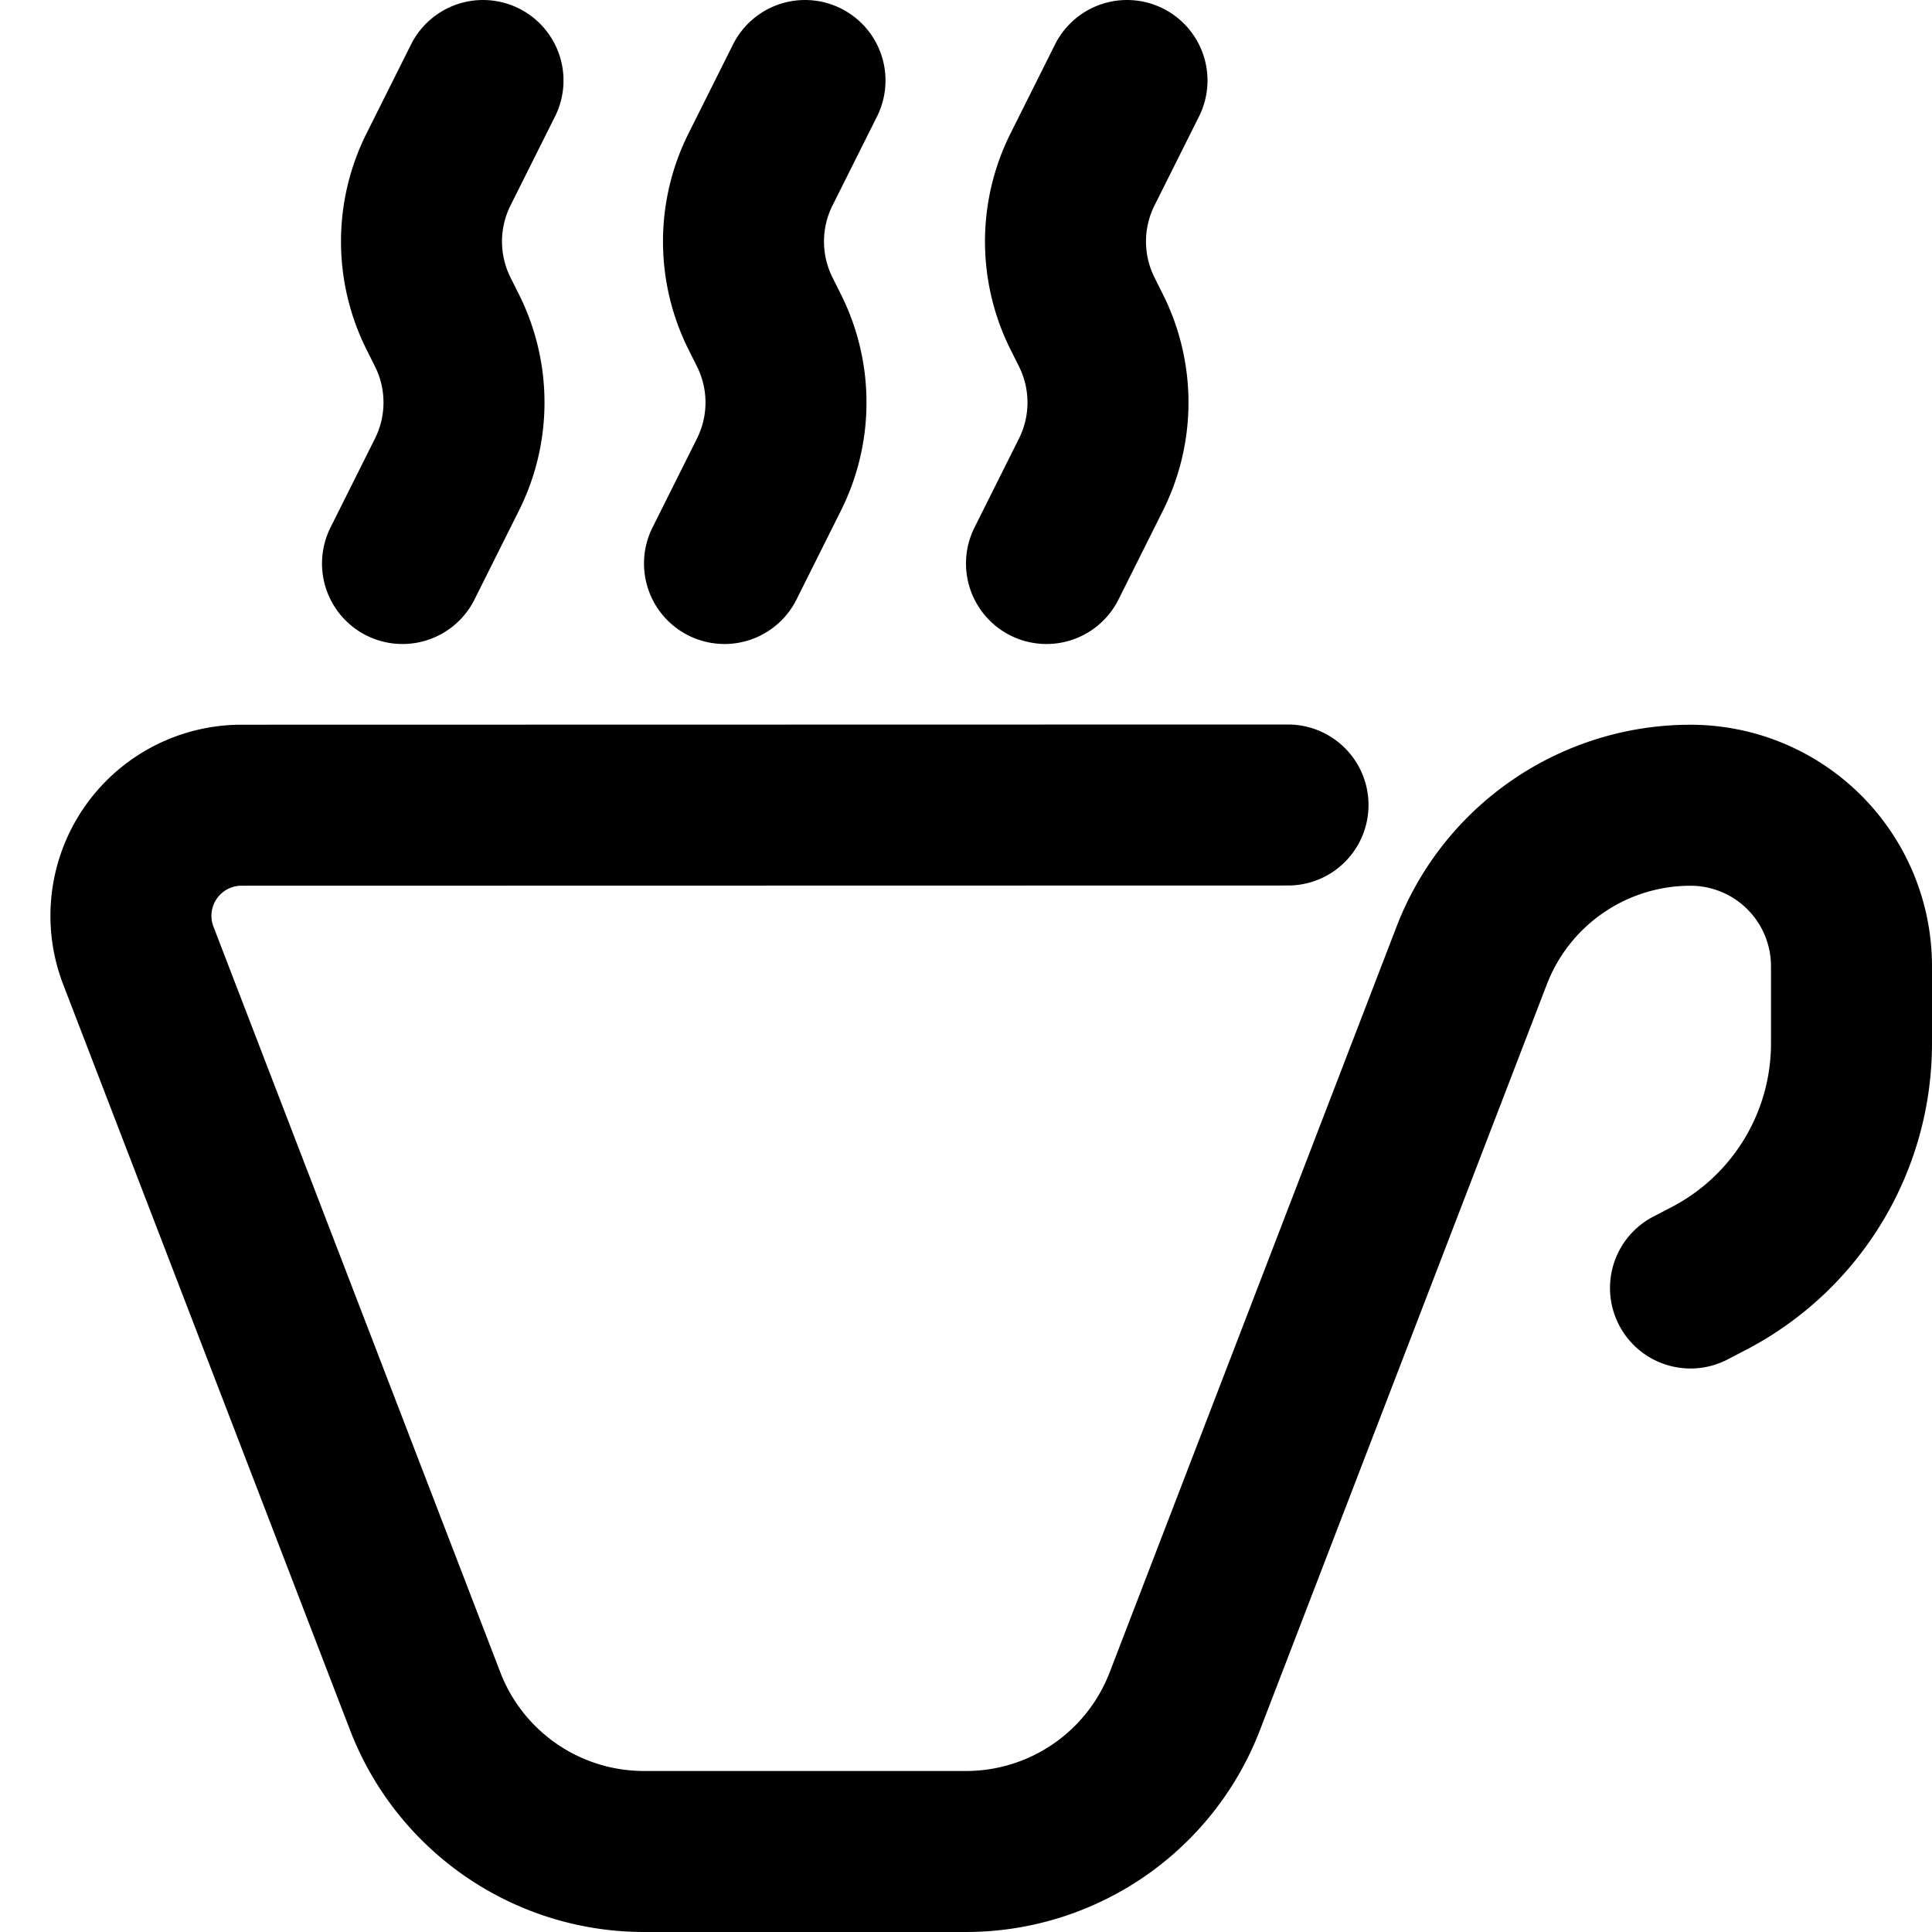
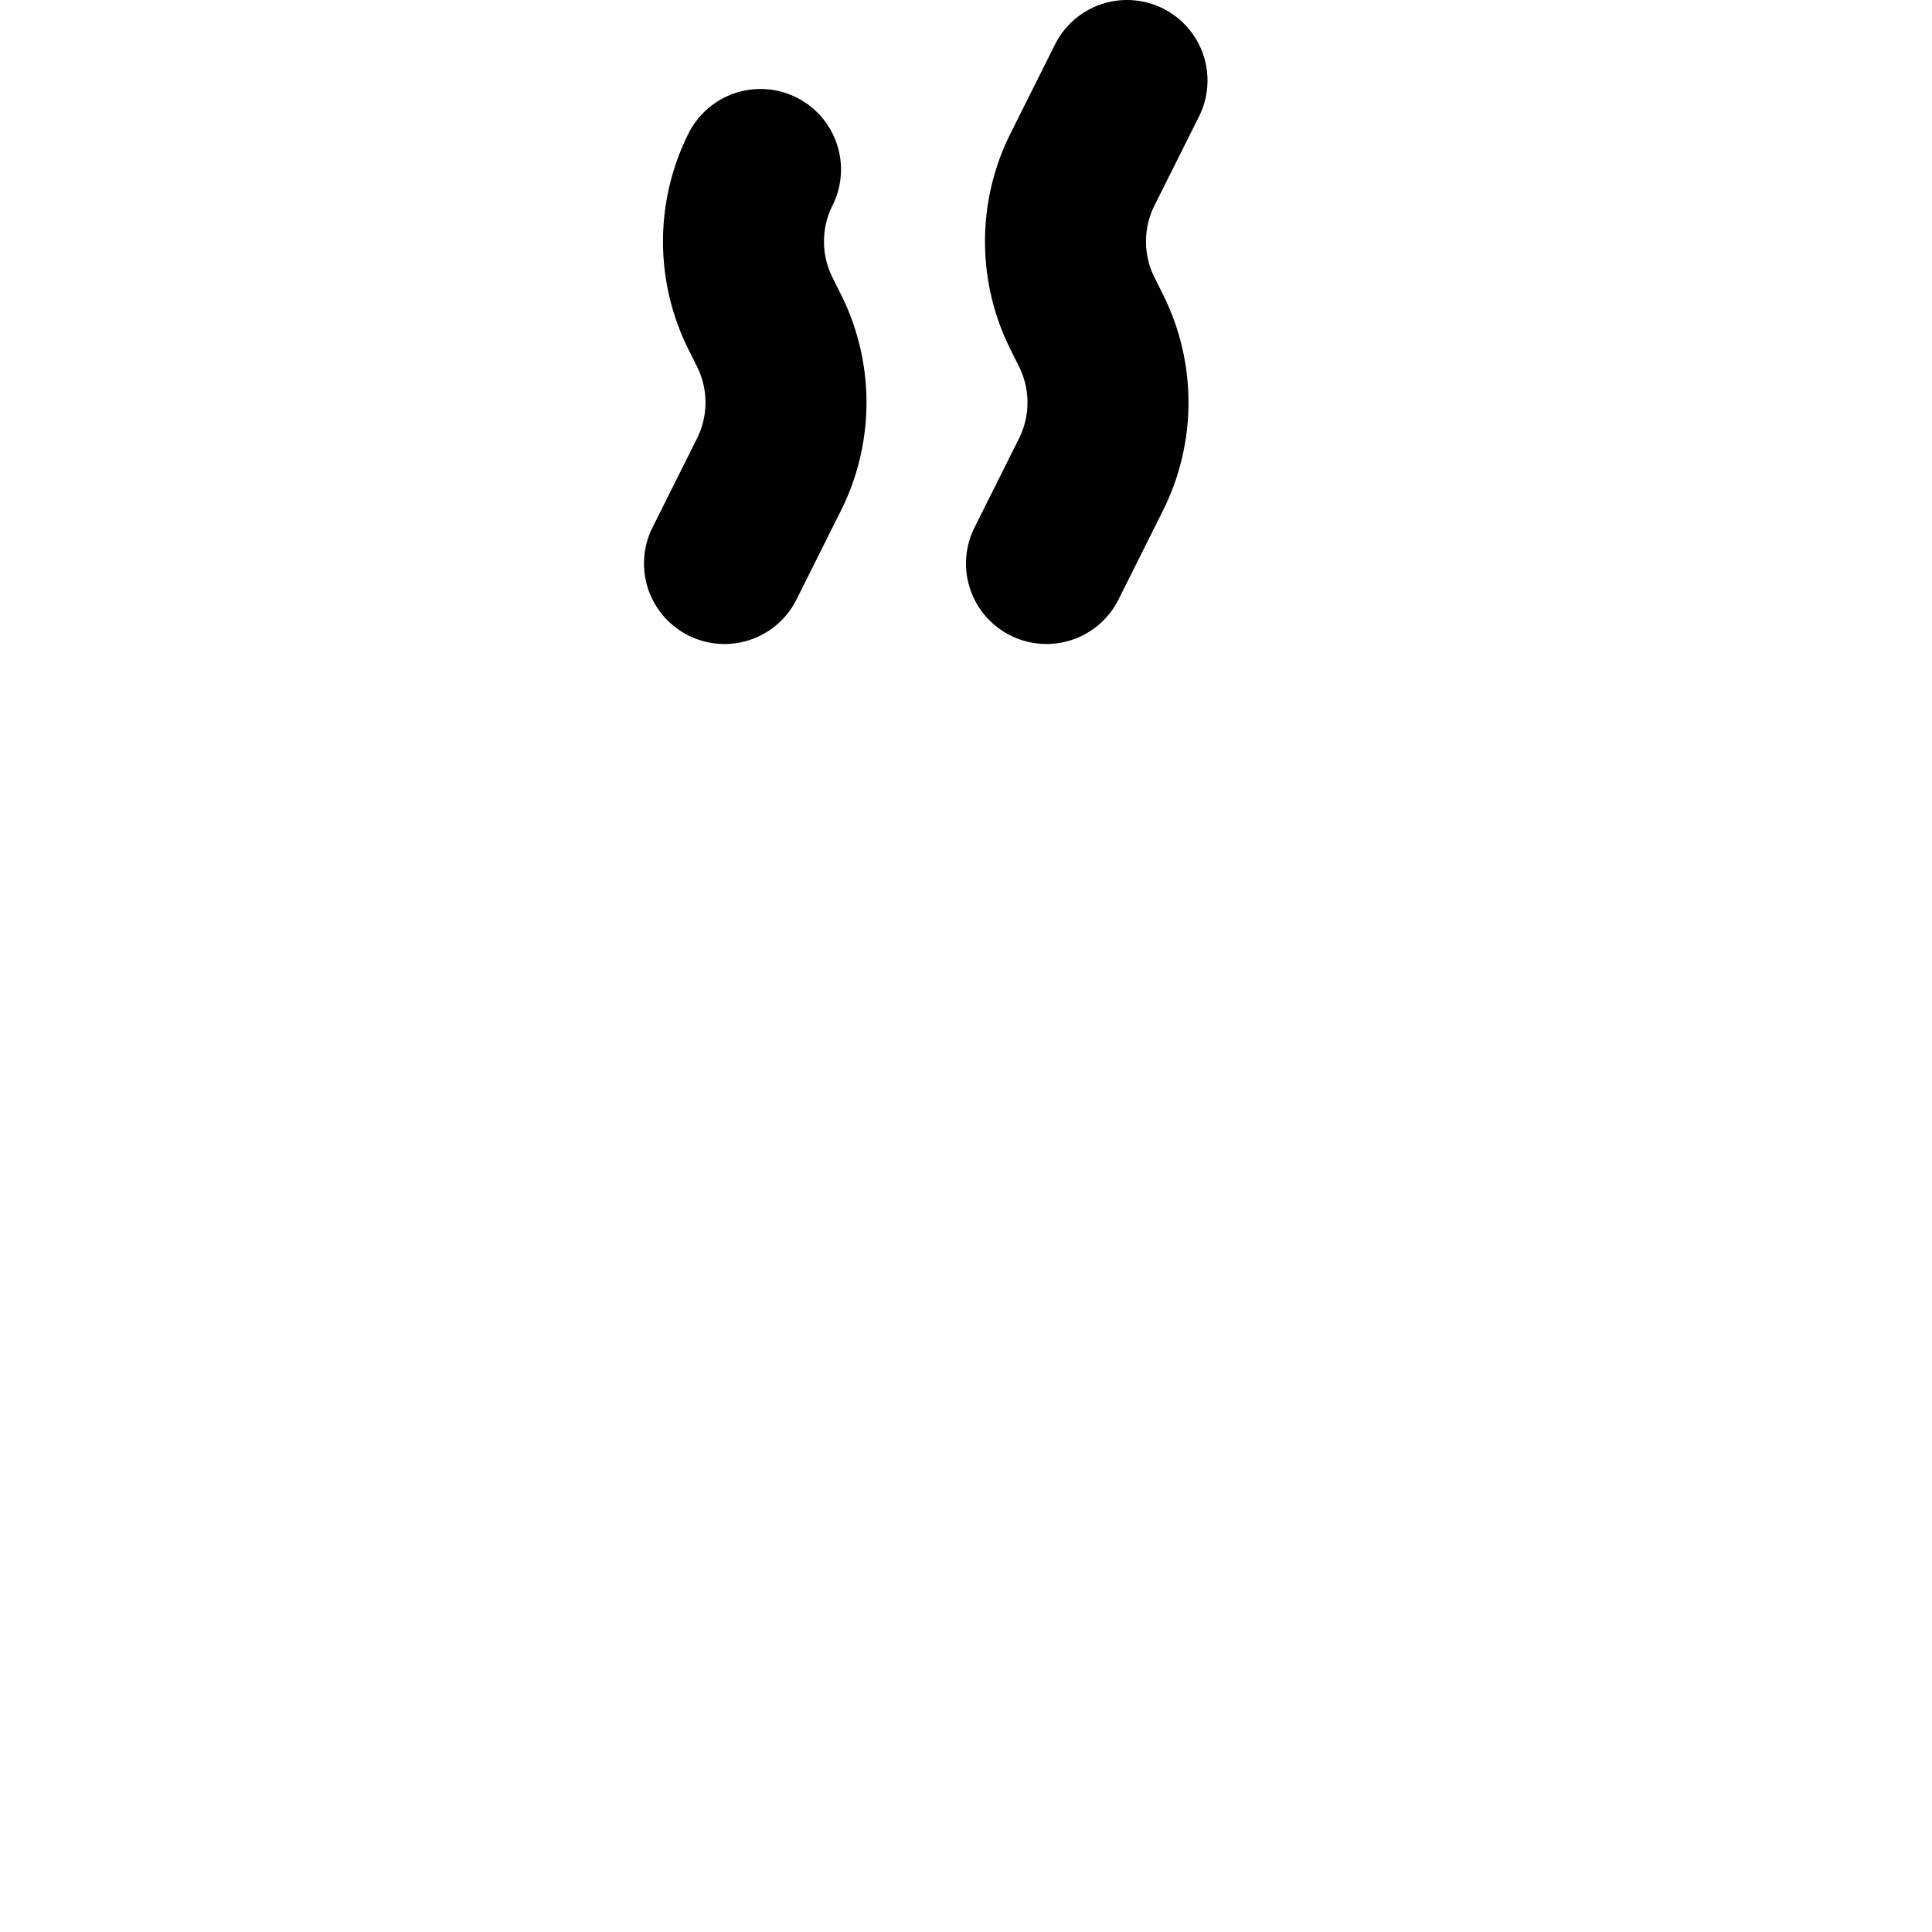
<svg xmlns="http://www.w3.org/2000/svg" xmlns:ns1="http://www.inkscape.org/namespaces/inkscape" xmlns:ns2="http://sodipodi.sourceforge.net/DTD/sodipodi-0.dtd" width="600" height="600" viewBox="0 0 158.75 158.75" version="1.1" id="svg1" ns1:version="1.4 (e7c3feb100, 2024-10-09)" ns2:docname="coffee_1.svg">
  <ns2:namedview id="namedview1" pagecolor="#ffffff" bordercolor="#000000" borderopacity="1" ns1:showpageshadow="0" ns1:pageopacity="0" ns1:pagecheckerboard="0" ns1:deskcolor="#5f5f5f" ns1:document-units="px" ns1:zoom="0.61321673" ns1:cx="140.24405" ns1:cy="239.71949" ns1:window-width="1920" ns1:window-height="1080" ns1:window-x="0" ns1:window-y="0" ns1:window-maximized="0" ns1:current-layer="layer1" showgrid="true">
    <ns1:grid id="grid1" units="px" originx="0" originy="26.458" spacingx="6.615" spacingy="6.615" empcolor="#0099e5" empopacity="0.302" color="#0099e5" opacity="0.149" empspacing="5" enabled="true" visible="true" />
  </ns2:namedview>
  <defs id="defs1">
    <ns1:path-effect effect="fillet_chamfer" id="path-effect6" is_visible="true" lpeversion="1" nodesatellites_param="F,0,0,1,1,0,0,1 @ F,0,1,1,1,13.229,0,1 @ F,0,1,1,1,13.229,0,1 @ F,0,0,1,0,0,0,1" radius="50" unit="px" method="arc" mode="F" chamfer_steps="1" flexible="false" use_knot_distance="true" apply_no_radius="true" apply_with_radius="true" only_selected="true" hide_knots="true" />
    <ns1:path-effect effect="fillet_chamfer" id="path-effect5" is_visible="true" lpeversion="1" nodesatellites_param="F,0,1,1,1,0,0,1 @ F,0,0,1,1,26.458,0,1" radius="100" unit="px" method="arc" mode="F" chamfer_steps="1" flexible="false" use_knot_distance="true" apply_no_radius="true" apply_with_radius="true" only_selected="true" hide_knots="true" />
    <ns1:path-effect effect="fillet_chamfer" id="path-effect4" is_visible="true" lpeversion="1" nodesatellites_param="F,0,0,1,1,0,0,1 @ F,0,0,1,1,13.229,0,1 @ F,0,0,1,1,13.229,0,1 @ F,0,0,1,1,13.229,0,1 @ F,0,0,1,1,13.229,0,1 @ F,0,0,1,1,13.229,0,1 @ F,0,1,1,1,13.229,0,1 @ F,0,0,1,1,0,0,1" radius="50" unit="px" method="arc" mode="F" chamfer_steps="1" flexible="false" use_knot_distance="true" apply_no_radius="true" apply_with_radius="true" only_selected="true" hide_knots="true" />
    <ns1:path-effect effect="fillet_chamfer" id="path-effect3" is_visible="true" lpeversion="1" nodesatellites_param="F,0,0,1,1,0,0,1 @ F,0,1,1,1,13.229,0,1 @ F,0,1,1,1,13.229,0,1 @ F,0,1,1,1,13.229,0,1 @ F,0,1,1,1,13.229,0,1 @ F,0,1,1,1,13.229,0,1 @ F,0,0,1,1,0,0,1" radius="50" unit="px" method="arc" mode="F" chamfer_steps="1" flexible="false" use_knot_distance="true" apply_no_radius="true" apply_with_radius="true" only_selected="true" hide_knots="true" />
    <ns1:path-effect effect="bspline" id="path-effect2" is_visible="true" lpeversion="1.3" weight="33.333" steps="2" helper_size="0" apply_no_weight="true" apply_with_weight="true" only_selected="false" uniform="false" />
    <ns1:path-effect effect="fillet_chamfer" id="path-effect6-7" is_visible="true" lpeversion="1" nodesatellites_param="F,0,0,1,1,0,0,1 @ F,0,1,1,1,13.229,0,1 @ F,0,1,1,1,13.229,0,1 @ F,0,0,1,0,0,0,1" radius="50" unit="px" method="arc" mode="F" chamfer_steps="1" flexible="false" use_knot_distance="true" apply_no_radius="true" apply_with_radius="true" only_selected="true" hide_knots="true" />
    <ns1:path-effect effect="fillet_chamfer" id="path-effect6-2" is_visible="true" lpeversion="1" nodesatellites_param="F,0,0,1,1,0,0,1 @ F,0,1,1,1,6.615,0,1 @ F,0,1,1,1,6.615,0,1 @ F,0,0,1,0,0,0,1" radius="25" unit="px" method="arc" mode="F" chamfer_steps="1" flexible="false" use_knot_distance="true" apply_no_radius="true" apply_with_radius="true" only_selected="true" hide_knots="true" />
    <ns1:path-effect effect="fillet_chamfer" id="path-effect6-2-0" is_visible="true" lpeversion="1" nodesatellites_param="F,0,0,1,1,0,0,1 @ F,0,1,1,1,6.615,0,1 @ F,0,1,1,1,6.615,0,1 @ F,0,0,1,0,0,0,1" radius="25" unit="px" method="arc" mode="F" chamfer_steps="1" flexible="false" use_knot_distance="true" apply_no_radius="true" apply_with_radius="true" only_selected="true" hide_knots="true" />
    <ns1:path-effect effect="fillet_chamfer" id="path-effect6-2-6" is_visible="true" lpeversion="1" nodesatellites_param="F,0,0,1,1,0,0,1 @ F,0,1,1,1,6.615,0,1 @ F,0,1,1,1,6.615,0,1 @ F,0,0,1,0,0,0,1" radius="25" unit="px" method="arc" mode="F" chamfer_steps="1" flexible="false" use_knot_distance="true" apply_no_radius="true" apply_with_radius="true" only_selected="true" hide_knots="true" />
  </defs>
  <g ns1:label="Layer 1" ns1:groupmode="layer" id="layer1">
-     <path id="path1" style="opacity:1;fill:none;stroke:#000000;stroke-width:13.229;stroke-linecap:round;stroke-linejoin:round;stroke-opacity:1" d="m 138.906,99.196 1.488,-0.773 A 21.775,21.775 121.28 0 0 152.135,79.098 V 72.758 A 13.229,13.229 45 0 0 138.906,59.529 19.264,19.264 145.521 0 0 120.927,71.876 L 97.354,133.151 A 19.264,19.264 145.521 0 1 79.375,145.498 H 52.917 A 19.264,19.264 34.479 0 1 34.938,133.151 L 11.365,71.876 A 9.087,9.087 124.473 0 1 19.844,59.526 l 85.99,-0.017" ns2:nodetypes="cccccccc" ns1:path-effect="#path-effect4" ns1:original-d="m 138.90625,99.196261 13.22917,-6.868857 V 59.528724 H 125.67709 L 92.604167,145.49834 H 39.6875 L 6.6145835,59.528714 105.83334,59.508754" transform="translate(0,6.637)" />
    <path style="opacity:1;fill:none;stroke:#000000;stroke-width:13.229;stroke-linecap:round;stroke-linejoin:round;stroke-opacity:1" d="m 33.771,44.905 3.656,-7.313 a 13.229,13.229 90 0 0 0,-11.833 l -0.698,-1.397 a 13.229,13.229 90 0 1 0,-11.833 L 40.386,5.218" id="path5-1" ns2:nodetypes="cccc" ns1:path-effect="#path-effect6-2" ns1:original-d="M 33.771236,44.905442 40.38582,31.676275 33.771236,18.447108 40.38582,5.2179412" transform="translate(52.218,1.397)" />
-     <path style="opacity:1;fill:none;stroke:#000000;stroke-width:13.229;stroke-linecap:round;stroke-linejoin:round;stroke-opacity:1" d="m 33.771,44.905 3.656,-7.313 a 13.229,13.229 90 0 0 0,-11.833 l -0.698,-1.397 a 13.229,13.229 90 0 1 0,-11.833 L 40.386,5.218" id="path5-1-3" ns2:nodetypes="cccc" ns1:path-effect="#path-effect6-2-0" ns1:original-d="M 33.771236,44.905442 40.38582,31.676275 33.771236,18.447108 40.38582,5.2179412" transform="translate(25.76,1.397)" />
-     <path style="opacity:1;fill:none;stroke:#000000;stroke-width:13.229;stroke-linecap:round;stroke-linejoin:round;stroke-opacity:1" d="m 33.771,44.905 3.656,-7.313 a 13.229,13.229 90 0 0 0,-11.833 l -0.698,-1.397 a 13.229,13.229 90 0 1 0,-11.833 L 40.386,5.218" id="path5-1-6" ns2:nodetypes="cccc" ns1:path-effect="#path-effect6-2-6" ns1:original-d="M 33.771236,44.905442 40.38582,31.676275 33.771236,18.447108 40.38582,5.2179412" transform="translate(-0.698,1.397)" />
+     <path style="opacity:1;fill:none;stroke:#000000;stroke-width:13.229;stroke-linecap:round;stroke-linejoin:round;stroke-opacity:1" d="m 33.771,44.905 3.656,-7.313 a 13.229,13.229 90 0 0 0,-11.833 l -0.698,-1.397 a 13.229,13.229 90 0 1 0,-11.833 " id="path5-1-3" ns2:nodetypes="cccc" ns1:path-effect="#path-effect6-2-0" ns1:original-d="M 33.771236,44.905442 40.38582,31.676275 33.771236,18.447108 40.38582,5.2179412" transform="translate(25.76,1.397)" />
  </g>
</svg>